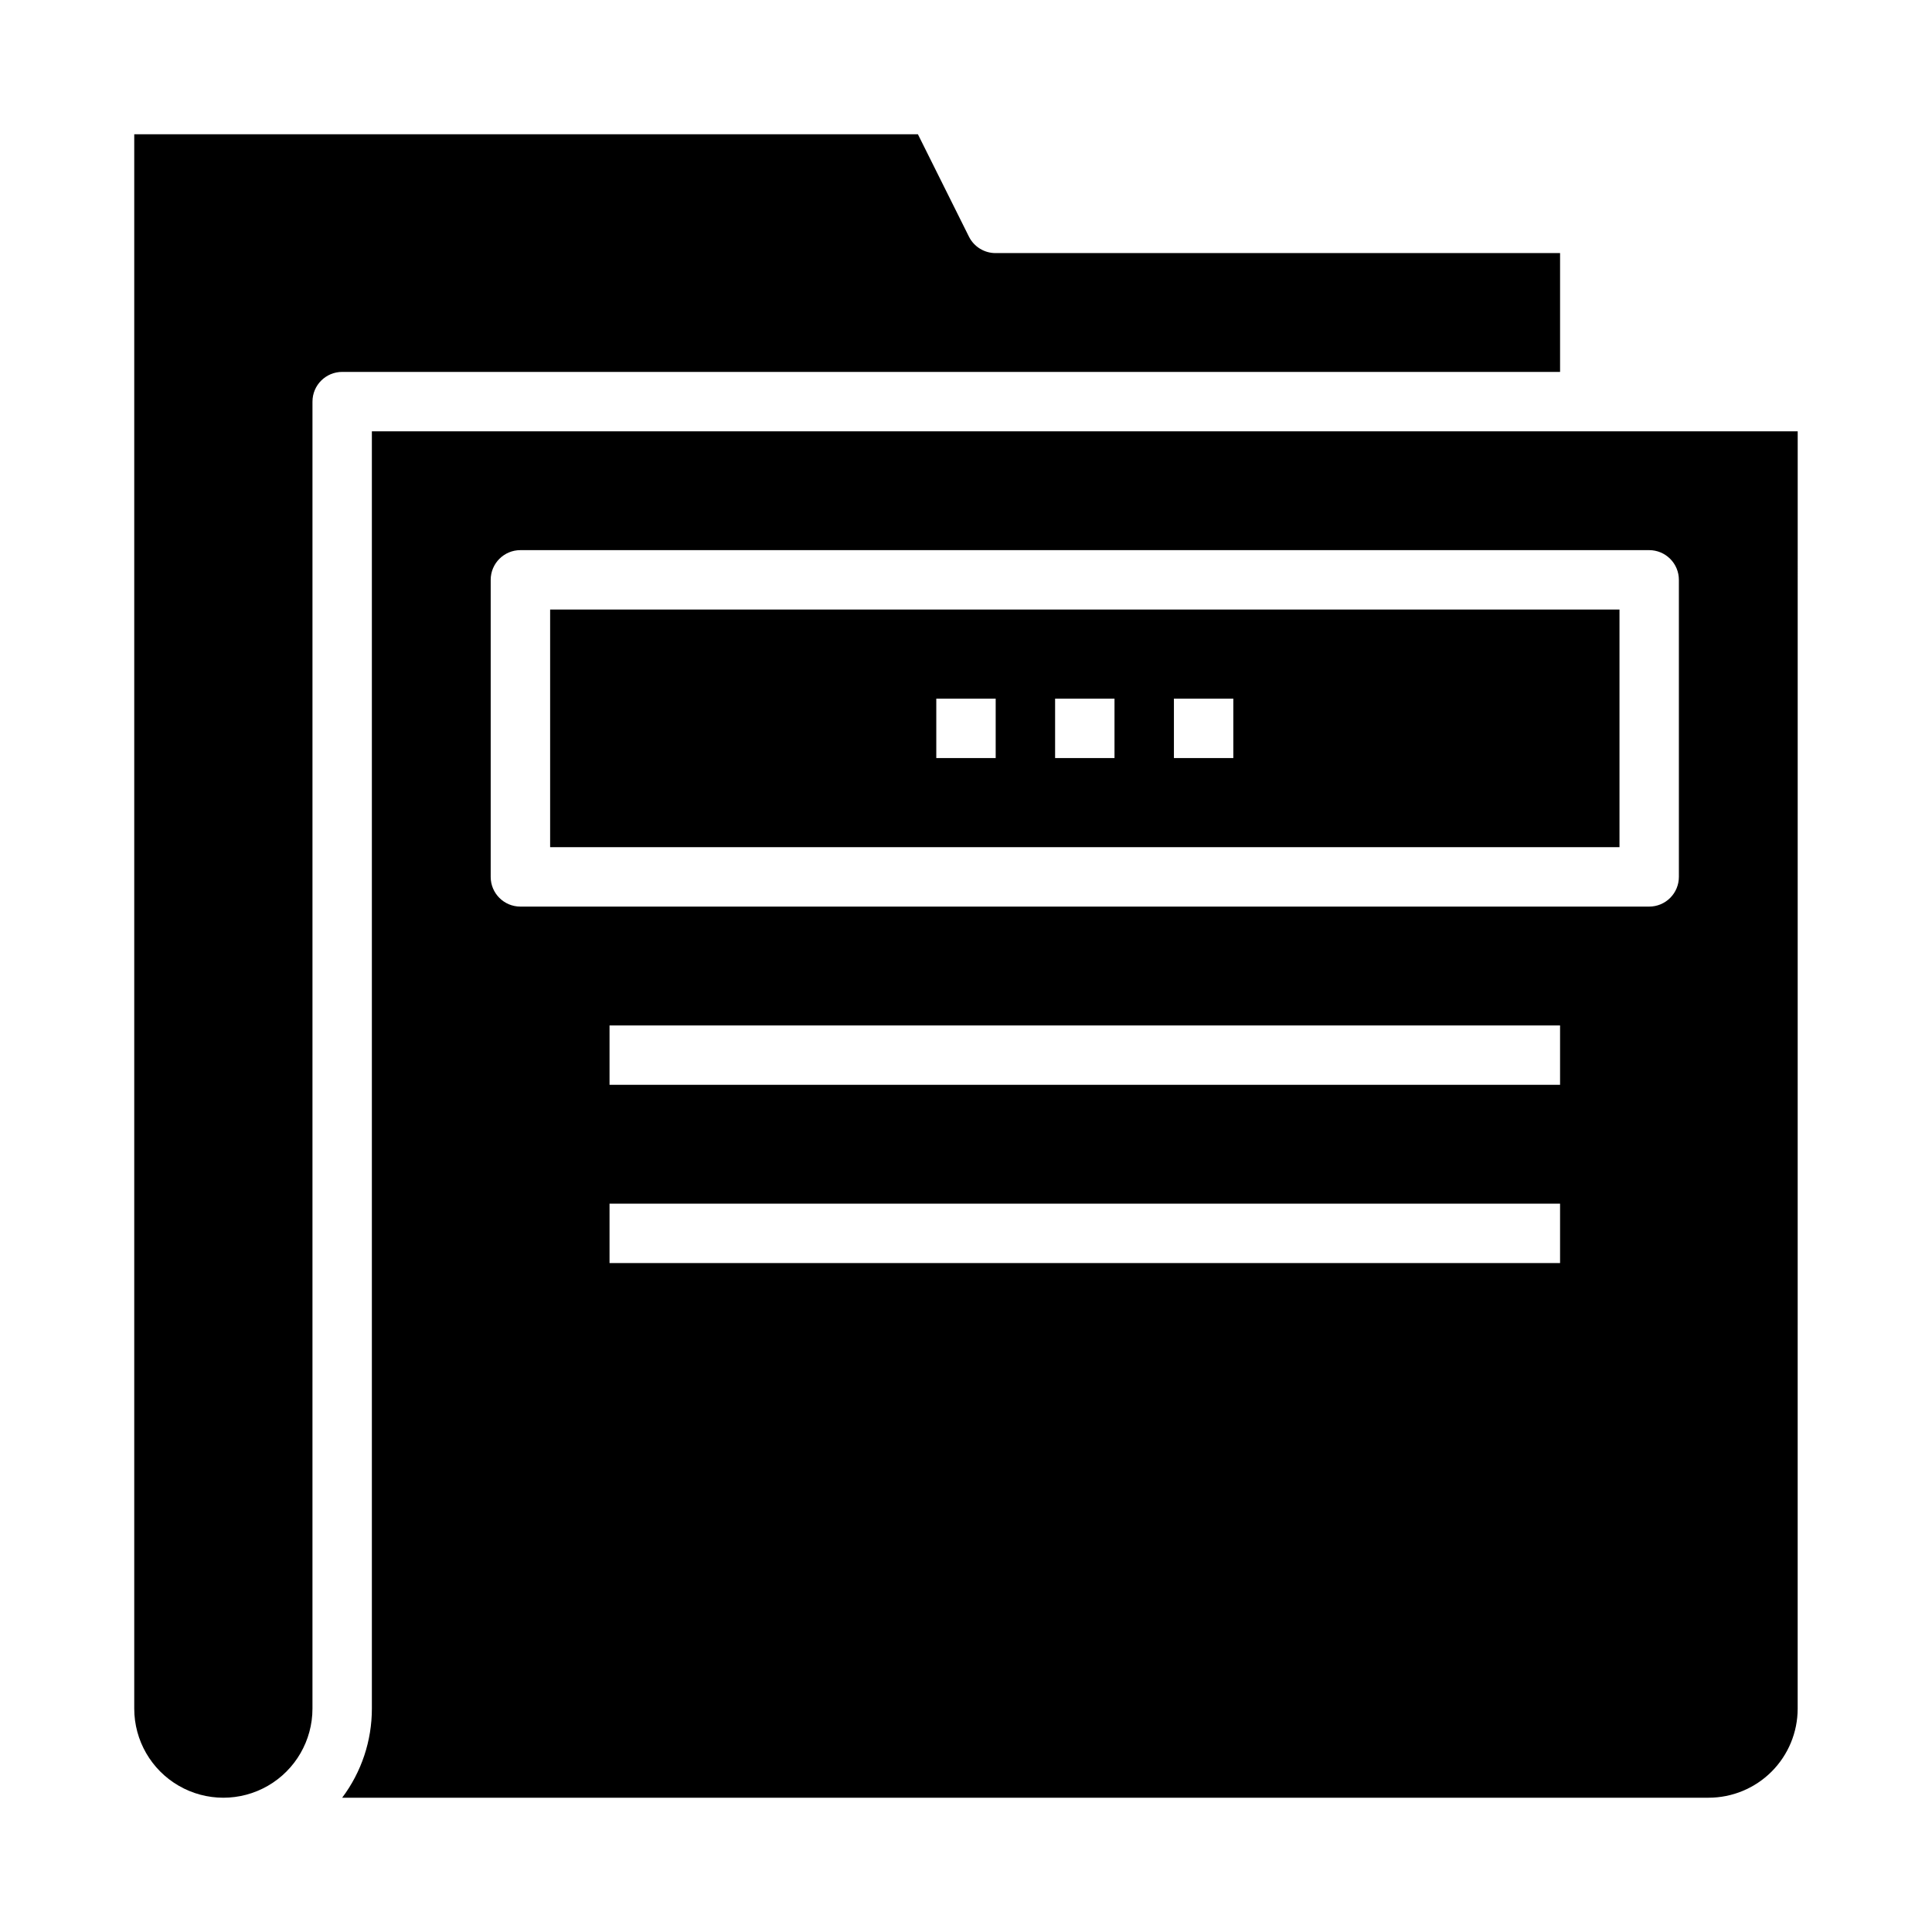
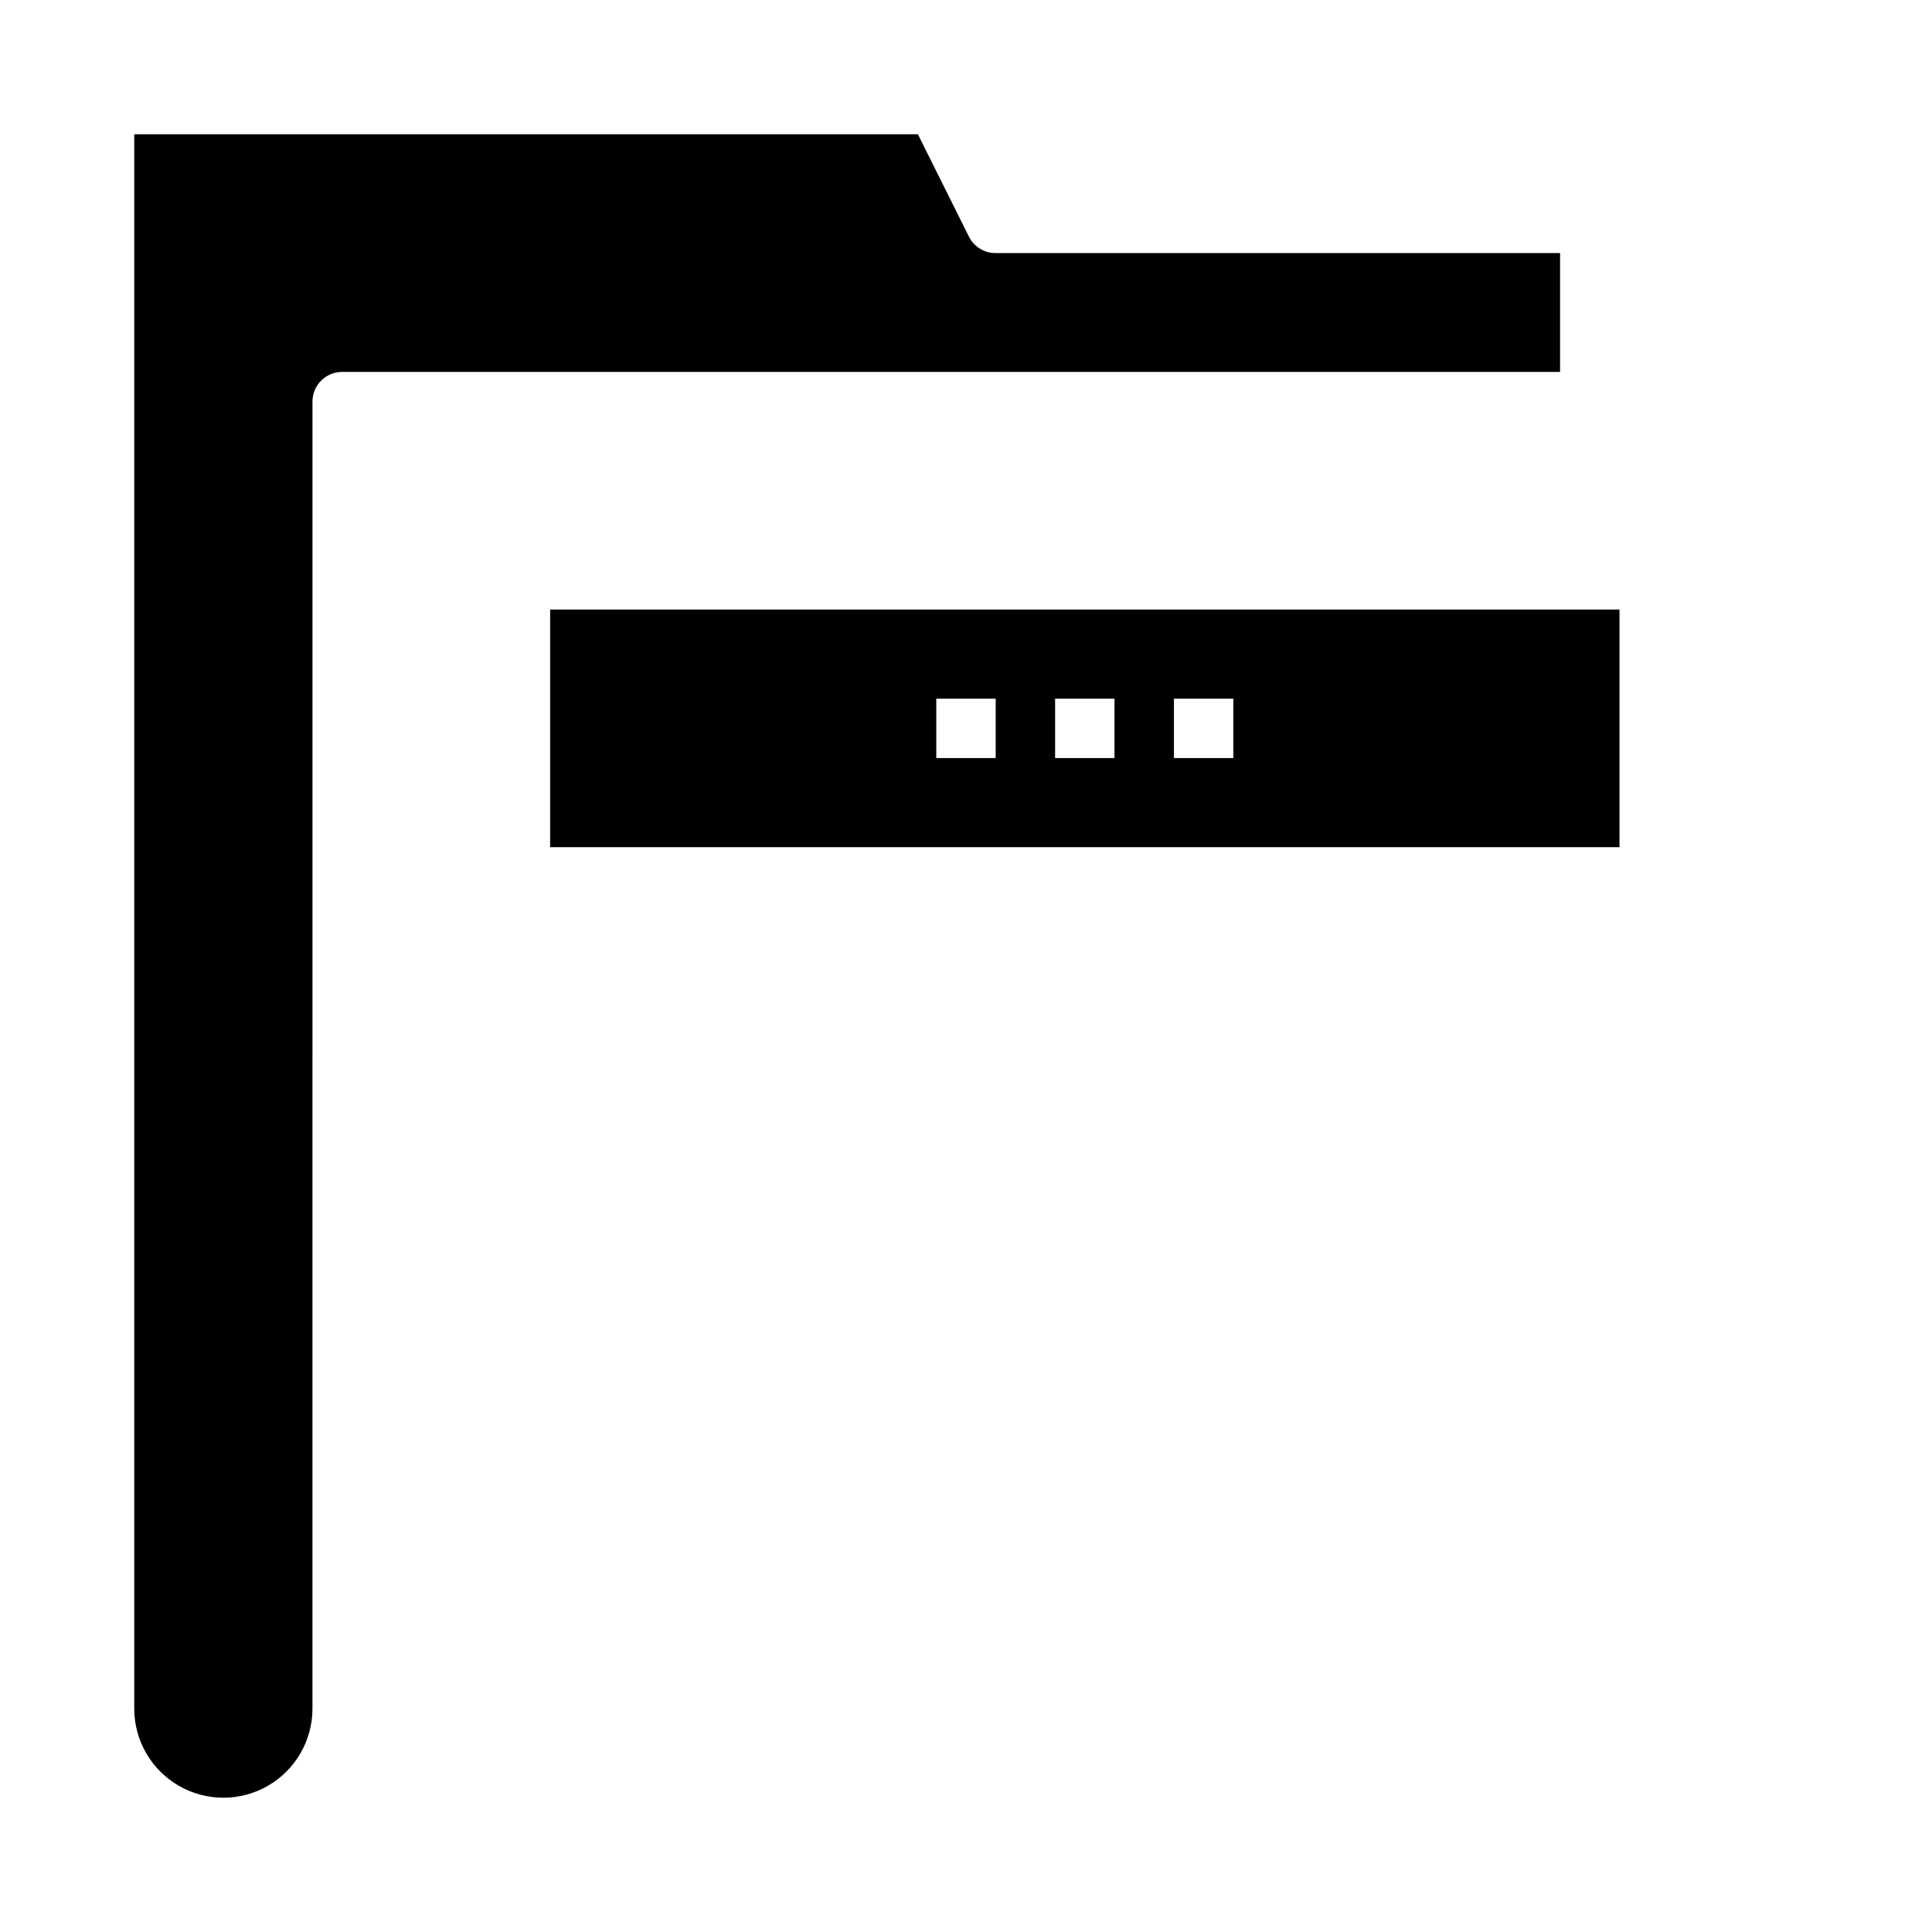
<svg xmlns="http://www.w3.org/2000/svg" fill="#000000" width="800px" height="800px" version="1.1" viewBox="144 144 512 512">
  <g>
    <path d="m289.79 368.51h283.39v-62.977h-283.39zm165.31-39.359h15.742v15.742h-15.742zm-31.488 0h15.742v15.742h-15.742zm-31.488 0h15.742v15.742h-15.742z" />
    <path d="m226.81 250.43c0-4.348 3.527-7.871 7.875-7.871h322.75v-31.488h-149.57c-3 0.016-5.746-1.672-7.086-4.356l-13.523-27.133h-207.68v417.22c0 8.434 4.5 16.23 11.809 20.449 7.305 4.219 16.309 4.219 23.617 0 7.305-4.219 11.805-12.016 11.805-20.449z" />
-     <path d="m620.41 258.3h-377.86v338.5c0.008 8.516-2.754 16.805-7.871 23.613h362.11c6.262 0 12.27-2.488 16.699-6.914 4.426-4.43 6.914-10.438 6.914-16.699zm-62.977 220.42h-251.9v-15.742h251.9zm0-47.23h-251.9v-15.746h251.9zm31.488-55.105c0 2.086-0.828 4.09-2.305 5.566-1.477 1.477-3.477 2.305-5.566 2.305h-299.14c-4.348 0-7.871-3.523-7.871-7.871v-78.719c0-4.348 3.523-7.875 7.871-7.875h299.14c2.09 0 4.09 0.832 5.566 2.309 1.477 1.473 2.305 3.477 2.305 5.566z" />
  </g>
</svg>